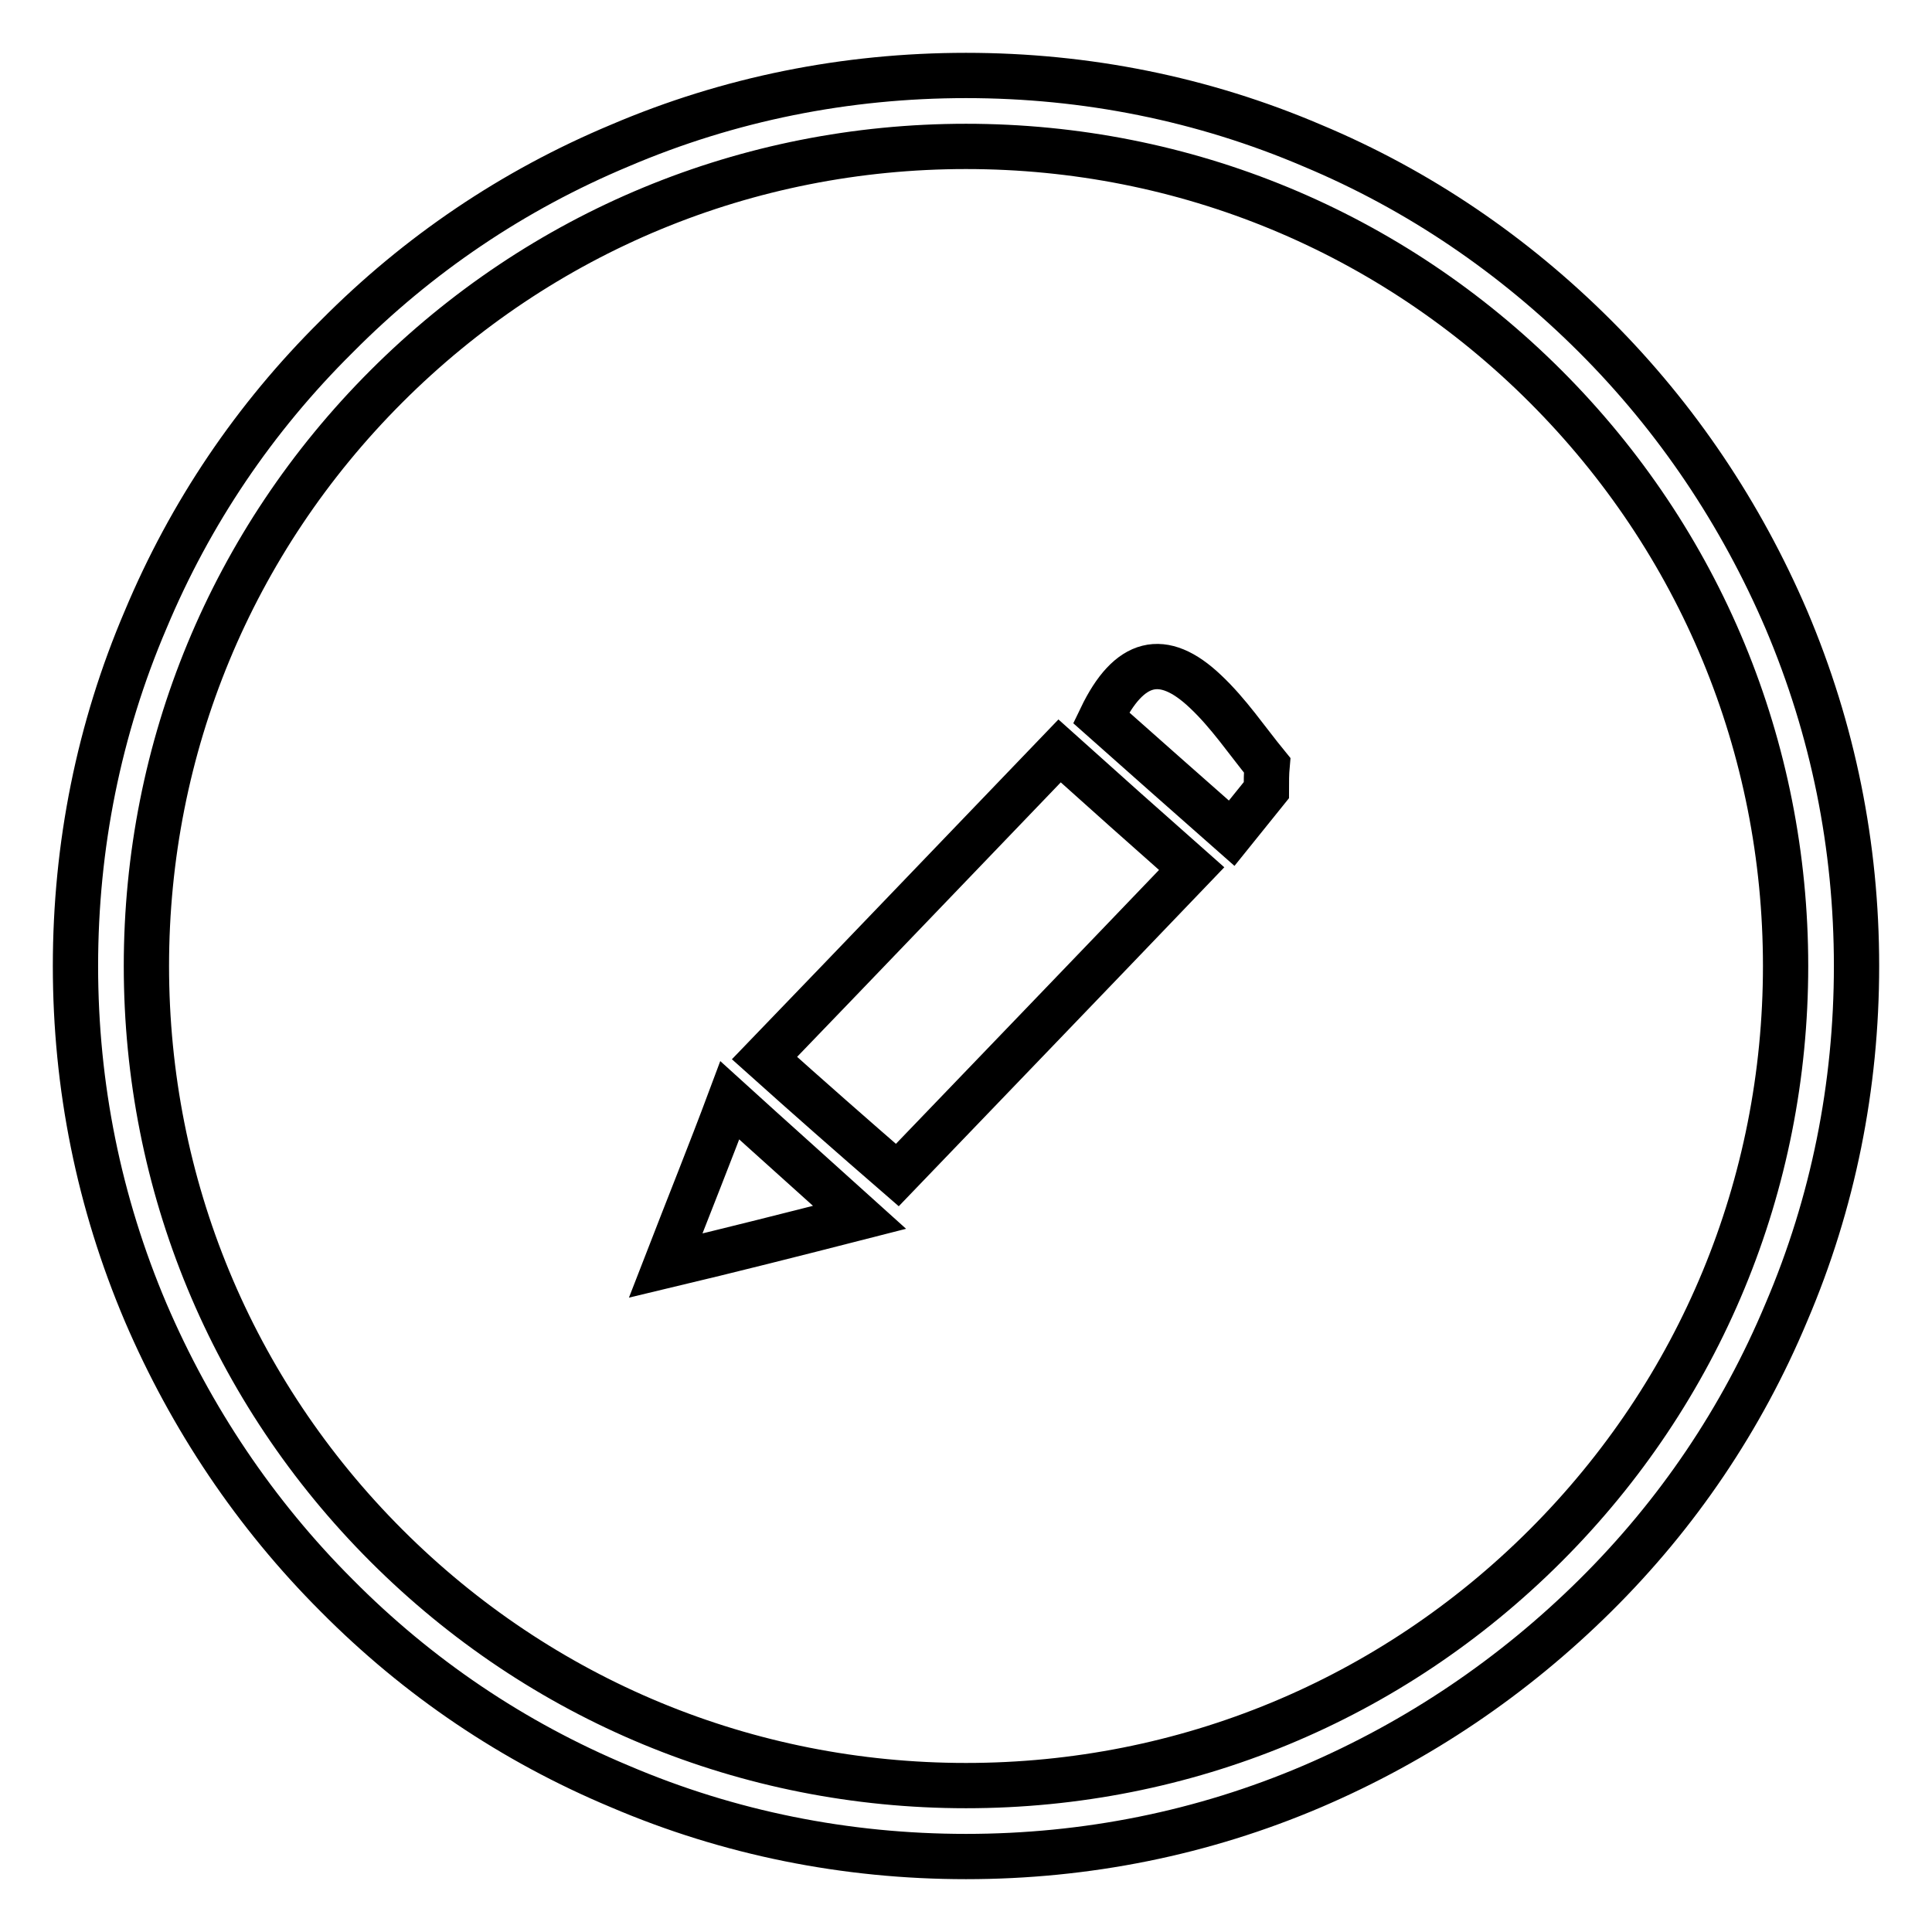
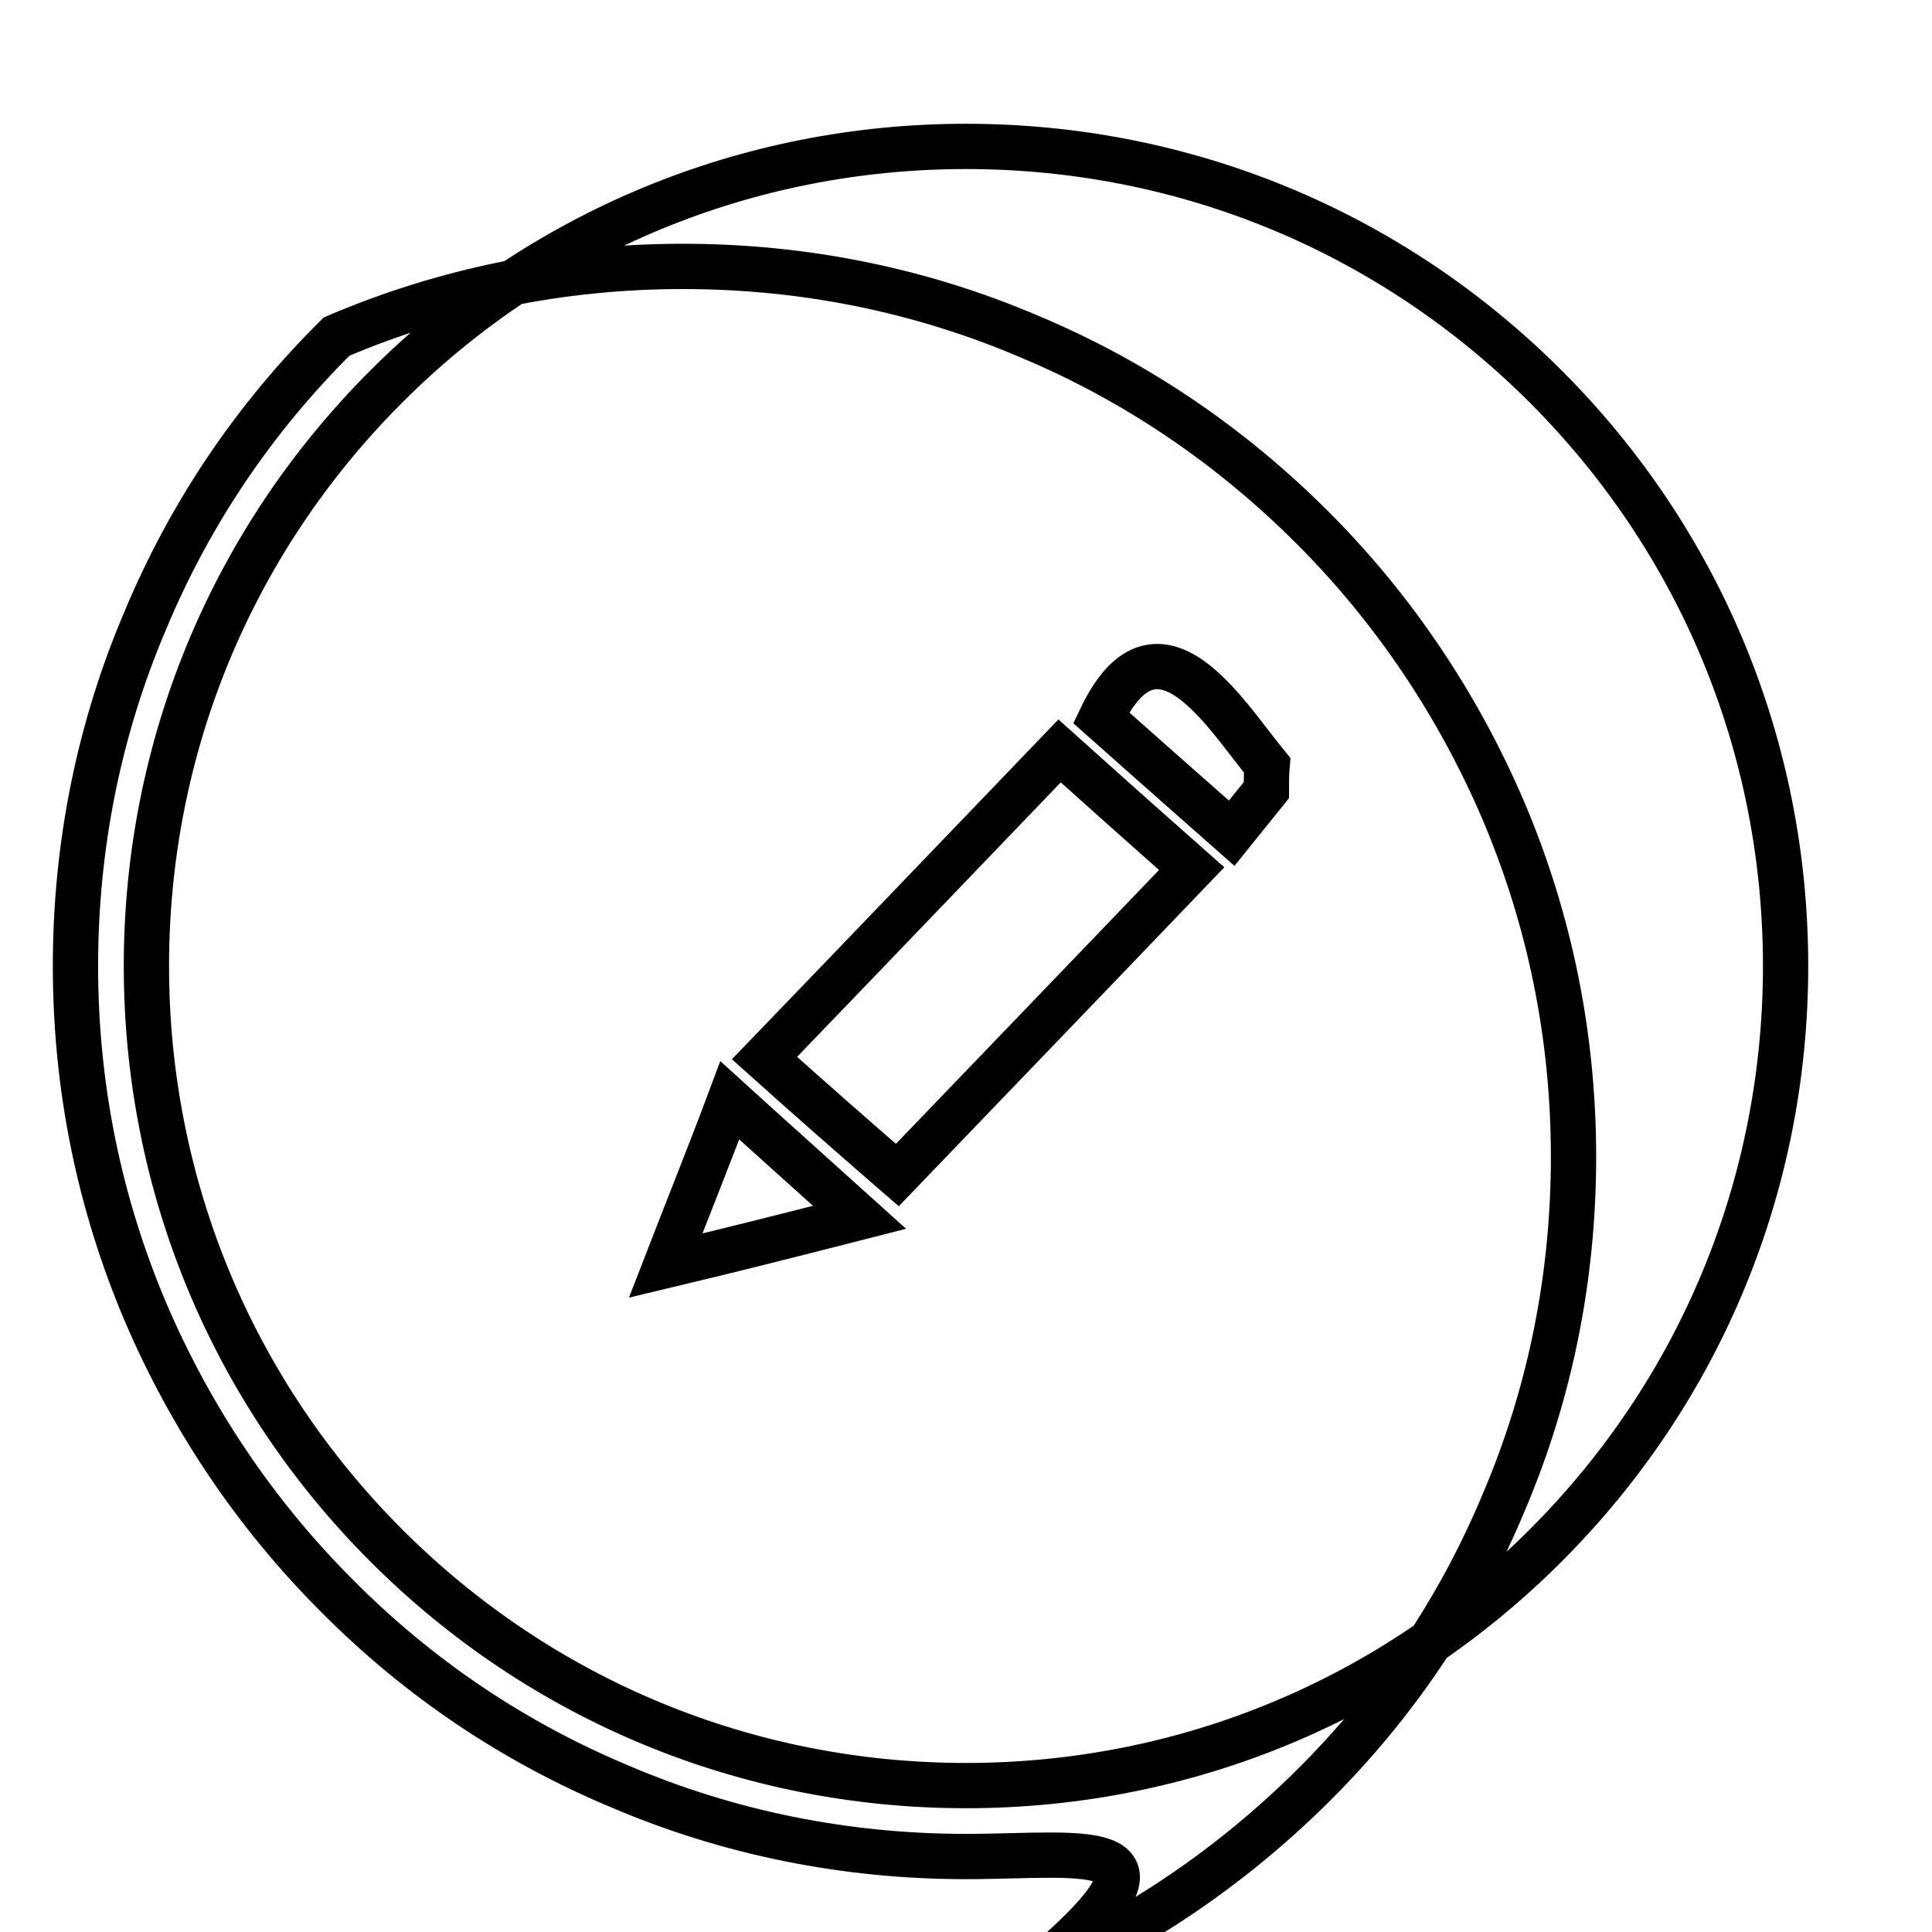
<svg xmlns="http://www.w3.org/2000/svg" version="1.1" x="0px" y="0px" viewBox="0 0 256 256" enable-background="new 0 0 256 256" xml:space="preserve">
  <g>
-     <path stroke-width="6" fill-opacity="0" stroke="#000000" d="M128,246c-15.9,0-31.4-3.1-45.9-9.3c-14.1-5.9-26.7-14.4-37.5-25.3c-10.8-10.8-19.3-23.5-25.3-37.5 c-6.2-14.6-9.3-30-9.3-45.9s3.1-31.4,9.3-45.9C25.2,68,33.7,55.4,44.6,44.6C55.4,33.7,68,25.2,82.1,19.3c14.5-6.2,30-9.3,45.9-9.3 s31.4,3.1,45.9,9.3c14.1,5.9,26.7,14.5,37.5,25.3c10.8,10.8,19.3,23.5,25.3,37.5c6.2,14.6,9.3,30,9.3,45.9s-3.1,31.4-9.3,45.9 c-5.9,14.1-14.4,26.7-25.3,37.5s-23.5,19.3-37.5,25.3C159.4,242.9,143.9,246,128,246L128,246z M128,19.4c-29,0-56.3,11.3-76.8,31.8 C30.7,71.7,19.4,99,19.4,128c0,29,11.3,56.3,31.8,76.8c20.5,20.5,47.8,31.8,76.8,31.8s56.3-11.3,76.8-31.8 c20.5-20.5,31.8-47.8,31.8-76.8s-11.3-56.3-31.8-76.8C184.3,30.7,157,19.4,128,19.4L128,19.4z M167.8,104.7 c-1.7,2.1-3.4,4.2-4.6,5.7c-6-5.3-11.8-10.4-17.3-15.3c3.7-7.7,8.2-8.8,13.8-3.5c3.1,2.9,5.5,6.5,8.2,9.8 C167.8,102.5,167.8,103.6,167.8,104.7L167.8,104.7L167.8,104.7z M101.3,140.2c13.5-14,26.6-27.7,39.1-40.7 c5.9,5.3,11.5,10.3,17.5,15.6c-13.6,14.2-26.9,28-39,40.6C112.9,150.5,107.1,145.4,101.3,140.2L101.3,140.2L101.3,140.2z  M88.2,167.7c3.1-8,6-15.2,8.5-21.9c5.5,5,11,9.9,17.2,15.5C104.9,163.6,97,165.6,88.2,167.7L88.2,167.7z" />
+     <path stroke-width="6" fill-opacity="0" stroke="#000000" d="M128,246c-15.9,0-31.4-3.1-45.9-9.3c-14.1-5.9-26.7-14.4-37.5-25.3c-10.8-10.8-19.3-23.5-25.3-37.5 c-6.2-14.6-9.3-30-9.3-45.9s3.1-31.4,9.3-45.9C25.2,68,33.7,55.4,44.6,44.6c14.5-6.2,30-9.3,45.9-9.3 s31.4,3.1,45.9,9.3c14.1,5.9,26.7,14.5,37.5,25.3c10.8,10.8,19.3,23.5,25.3,37.5c6.2,14.6,9.3,30,9.3,45.9s-3.1,31.4-9.3,45.9 c-5.9,14.1-14.4,26.7-25.3,37.5s-23.5,19.3-37.5,25.3C159.4,242.9,143.9,246,128,246L128,246z M128,19.4c-29,0-56.3,11.3-76.8,31.8 C30.7,71.7,19.4,99,19.4,128c0,29,11.3,56.3,31.8,76.8c20.5,20.5,47.8,31.8,76.8,31.8s56.3-11.3,76.8-31.8 c20.5-20.5,31.8-47.8,31.8-76.8s-11.3-56.3-31.8-76.8C184.3,30.7,157,19.4,128,19.4L128,19.4z M167.8,104.7 c-1.7,2.1-3.4,4.2-4.6,5.7c-6-5.3-11.8-10.4-17.3-15.3c3.7-7.7,8.2-8.8,13.8-3.5c3.1,2.9,5.5,6.5,8.2,9.8 C167.8,102.5,167.8,103.6,167.8,104.7L167.8,104.7L167.8,104.7z M101.3,140.2c13.5-14,26.6-27.7,39.1-40.7 c5.9,5.3,11.5,10.3,17.5,15.6c-13.6,14.2-26.9,28-39,40.6C112.9,150.5,107.1,145.4,101.3,140.2L101.3,140.2L101.3,140.2z  M88.2,167.7c3.1-8,6-15.2,8.5-21.9c5.5,5,11,9.9,17.2,15.5C104.9,163.6,97,165.6,88.2,167.7L88.2,167.7z" />
  </g>
</svg>